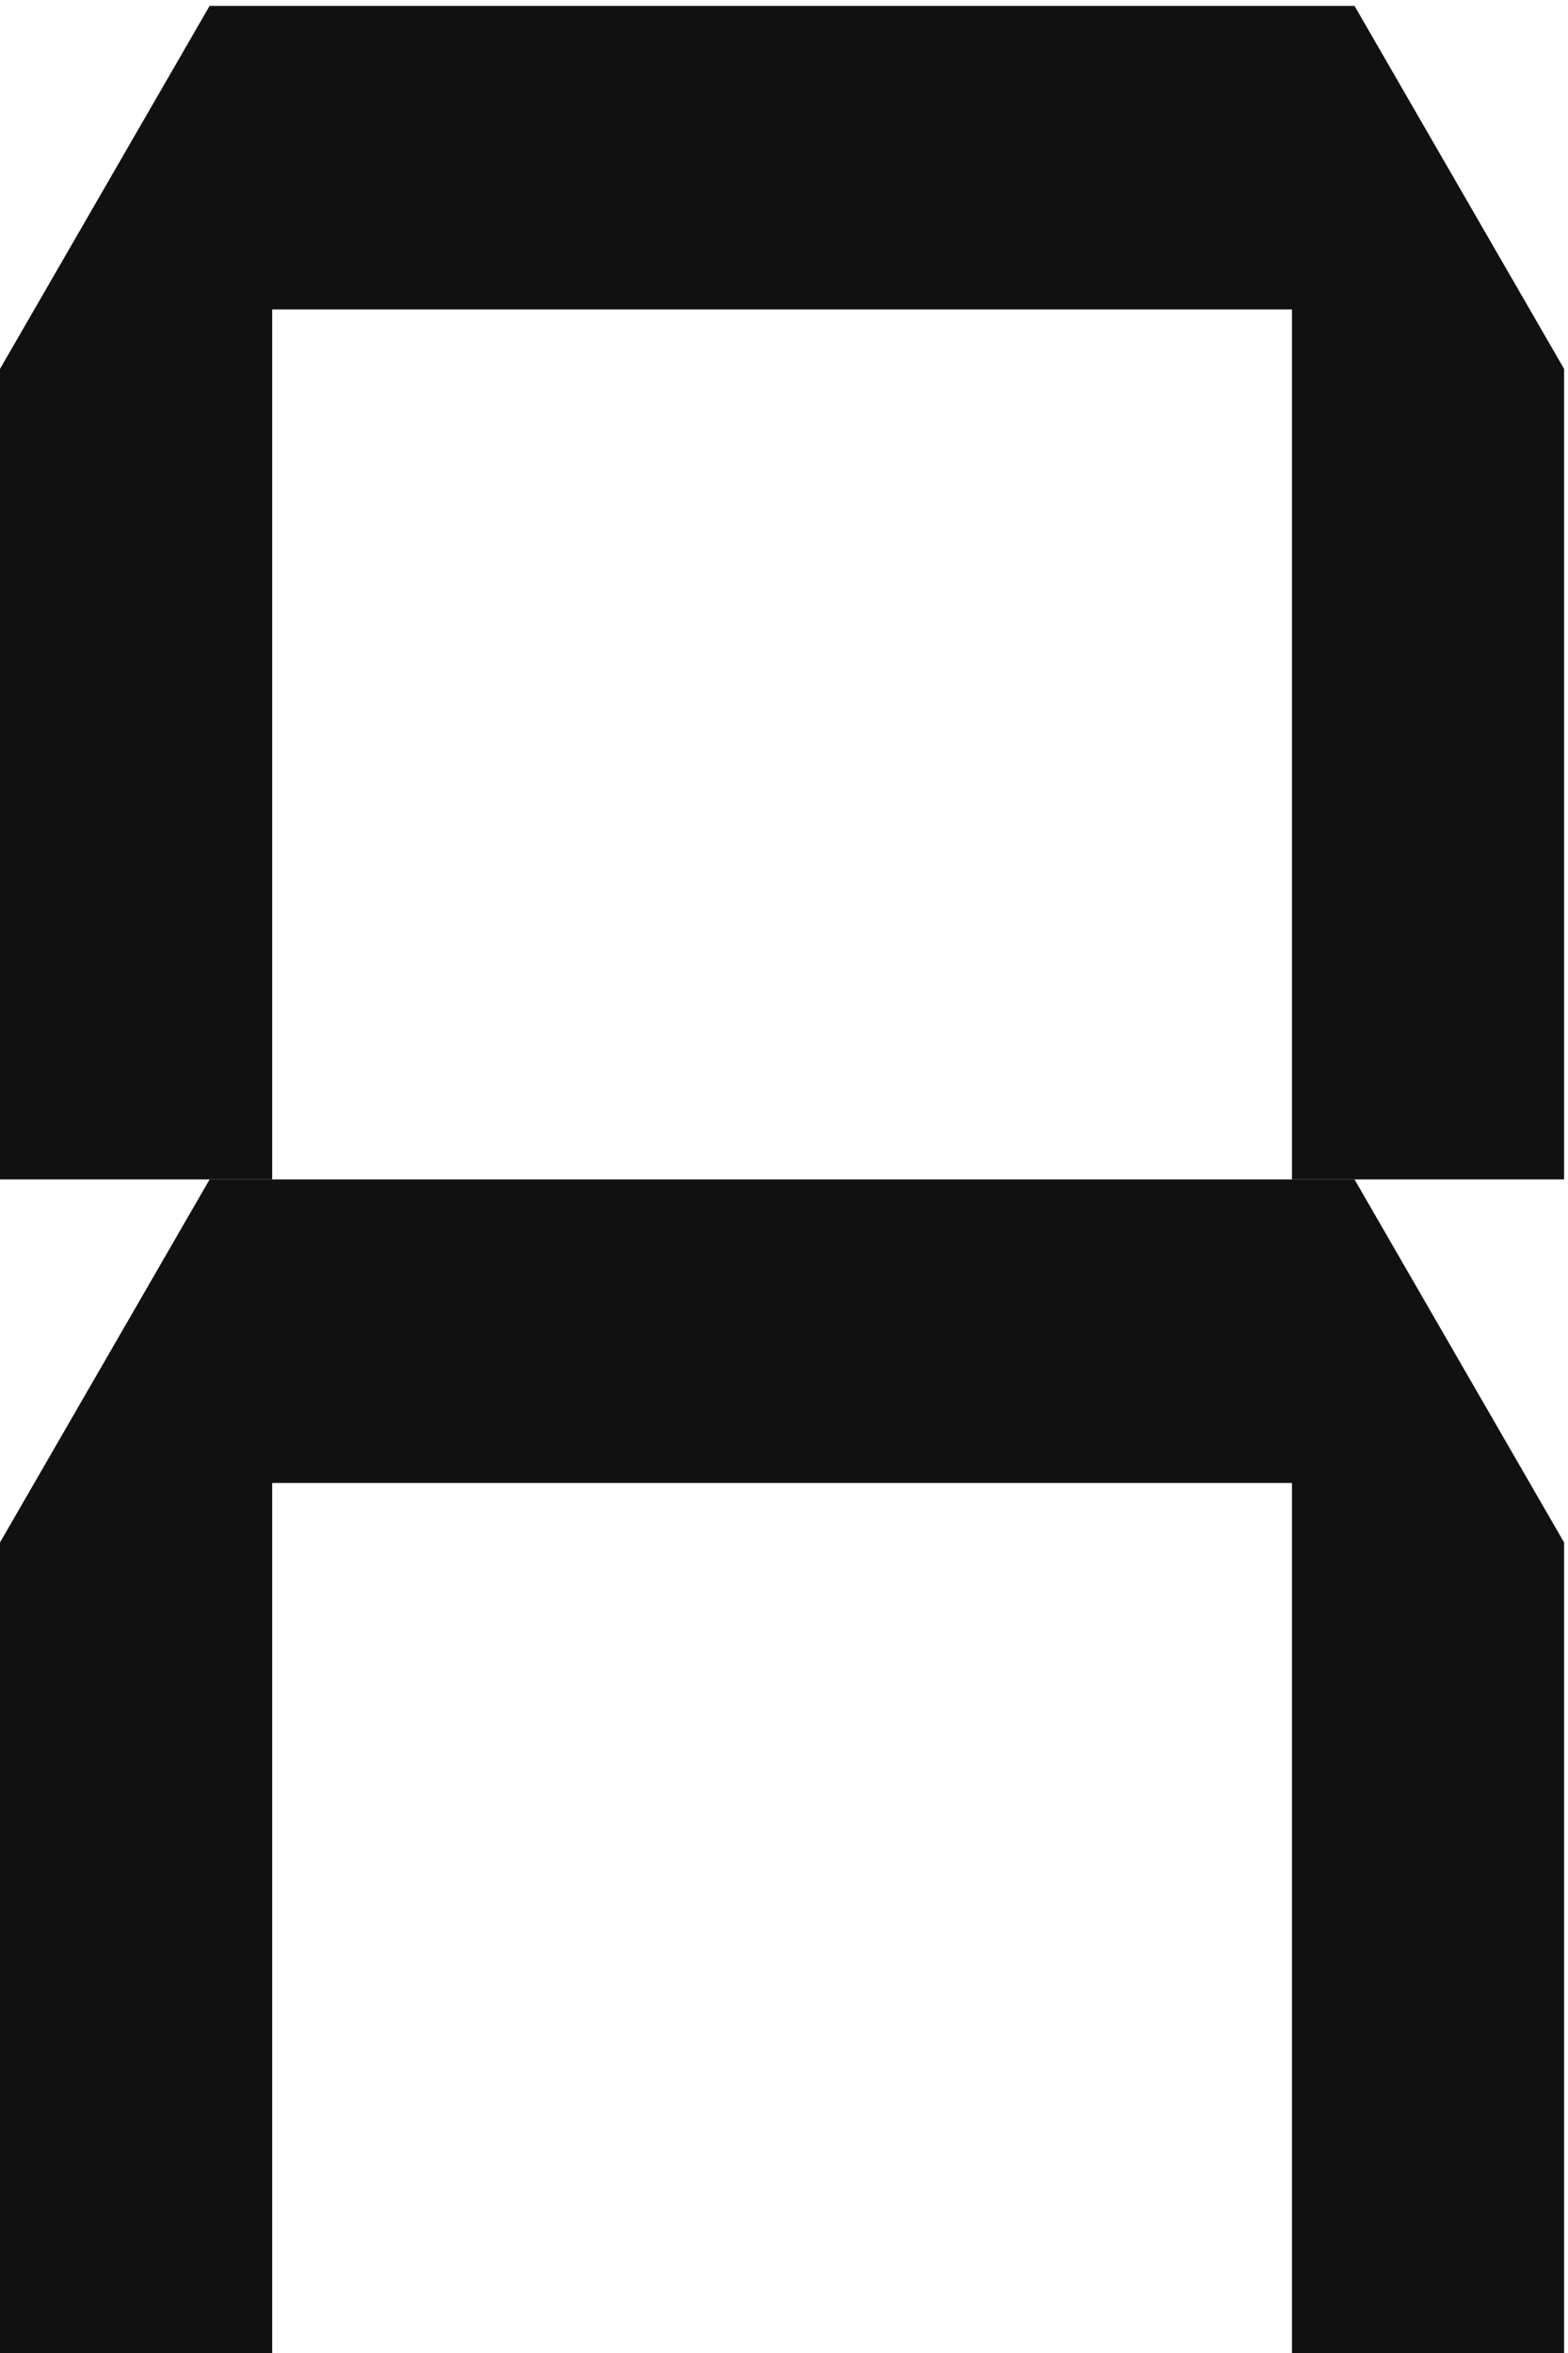
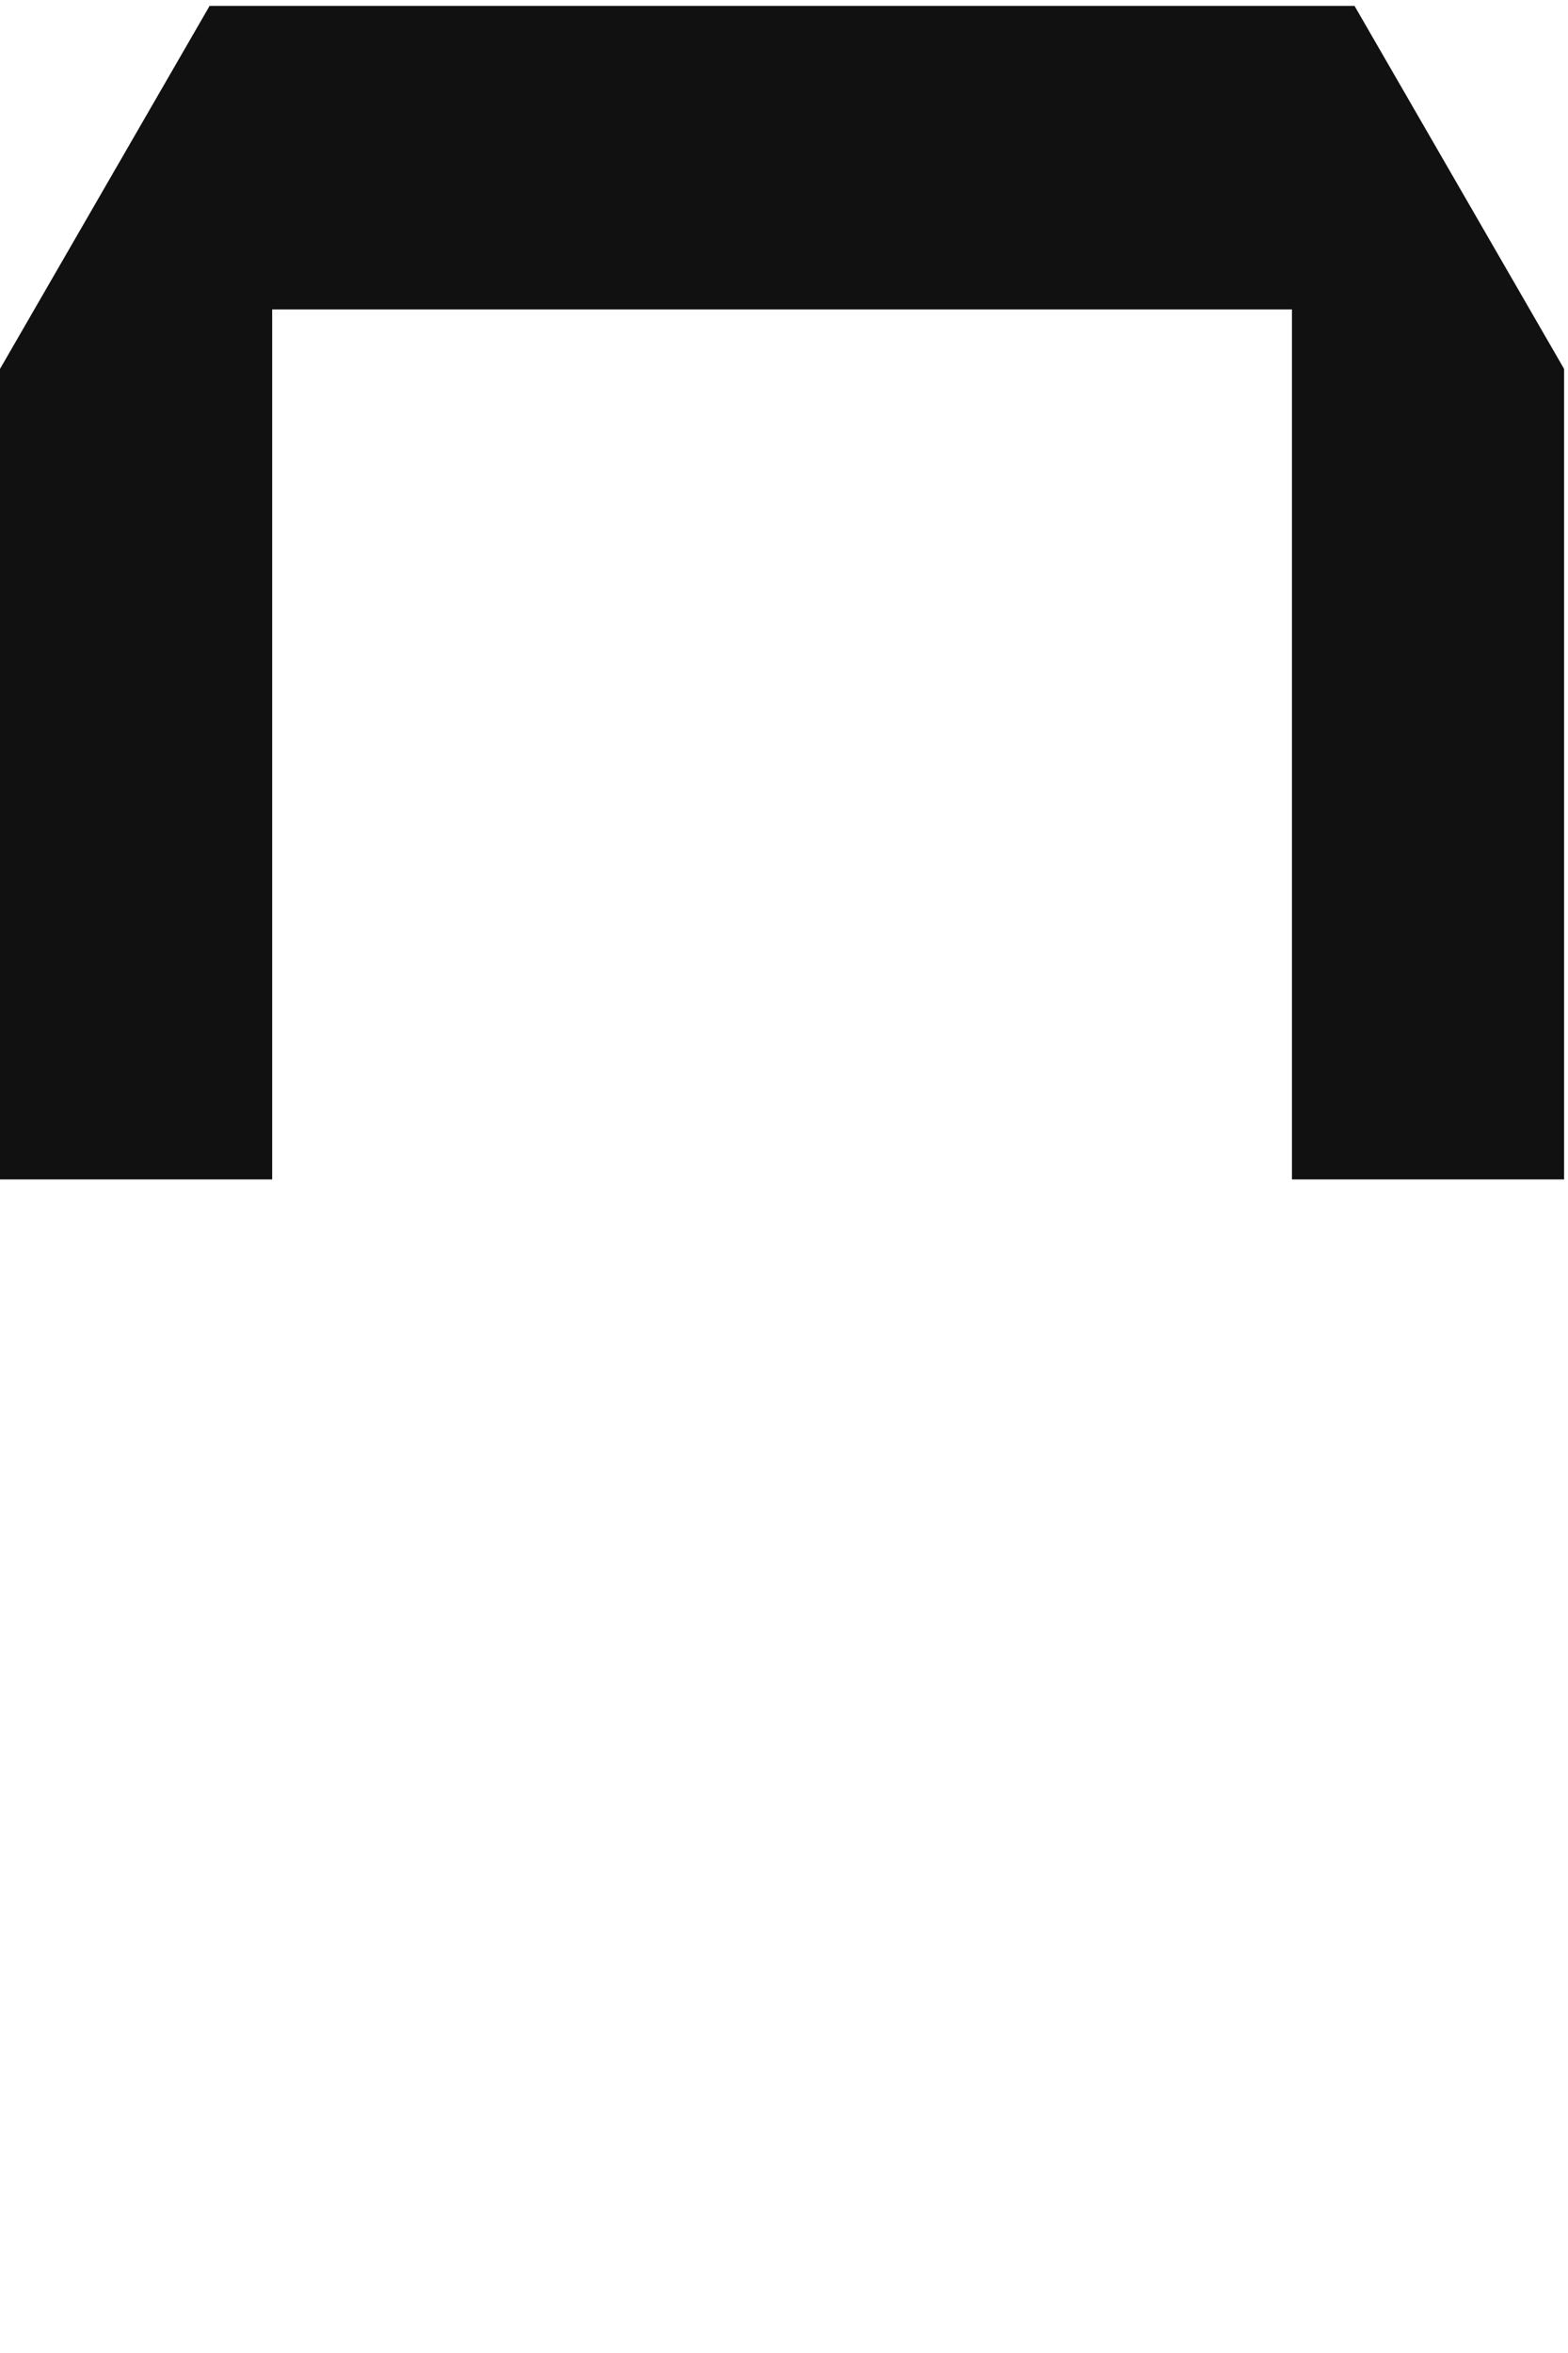
<svg xmlns="http://www.w3.org/2000/svg" version="1.1" id="svg1" width="960" height="1440" viewBox="0 0 960 1440">
  <defs id="defs1" />
  <style>
    :root { --fill: #111111; }
    @media (prefers-color-scheme: dark) {
      :root { --fill: #EEEEEE; }
    }
  </style>
  <g id="g1">
    <g id="group-R5">
      <path id="path2" d="M 5947.34,9403.21 H 1252.88 V 5399.98 H 0 V 9129.56 L 964.879,10800 H 6235.34 L 7200.03,9129.56 V 5399.98 H 5947.34 v 4003.23" style="fill:#111111;fill-opacity:1;fill-rule:nonzero;stroke:none" transform="matrix(0.133,0,0,-0.133,0,1440)" />
-       <path id="path3" d="M 5947.34,4003.23 H 1252.88 V 0 H 0 V 3729.58 L 964.879,5400.02 H 6235.34 L 7200.03,3729.58 V 0 H 5947.34 v 4003.23" style="fill:#111111;fill-opacity:1;fill-rule:nonzero;stroke:none" transform="matrix(0.133,0,0,-0.133,0,1440)" />
    </g>
  </g>
</svg>